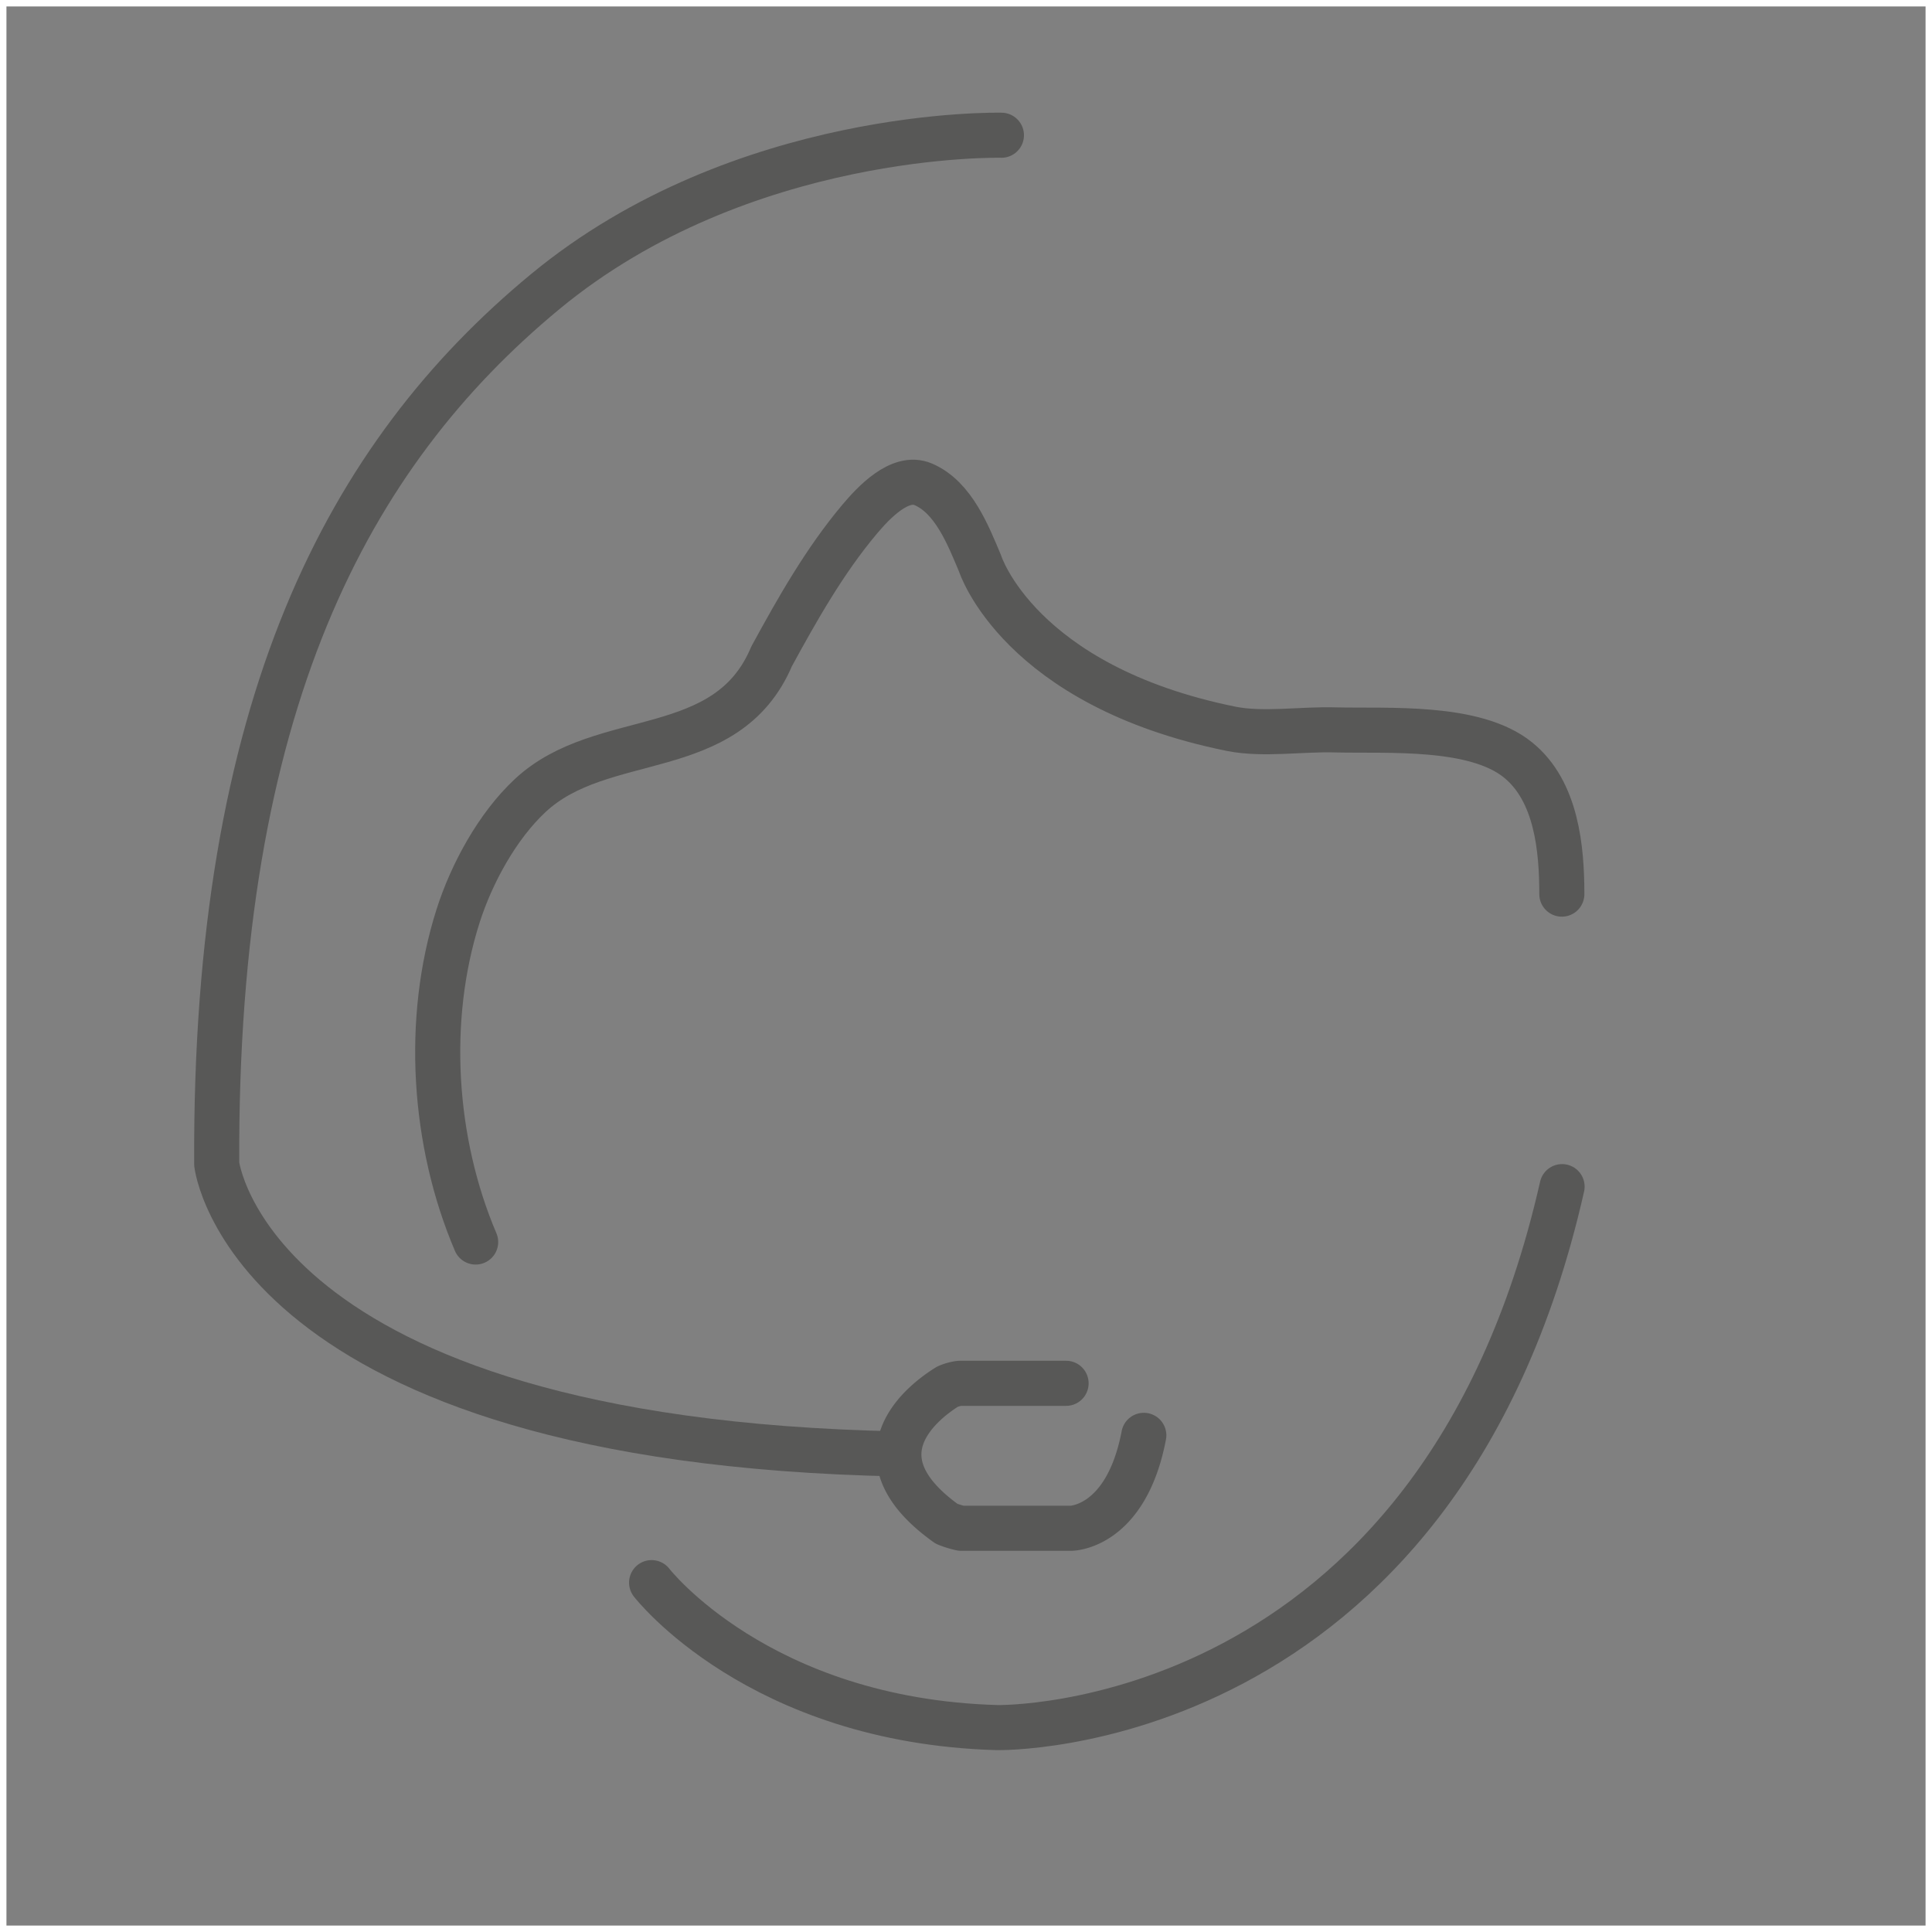
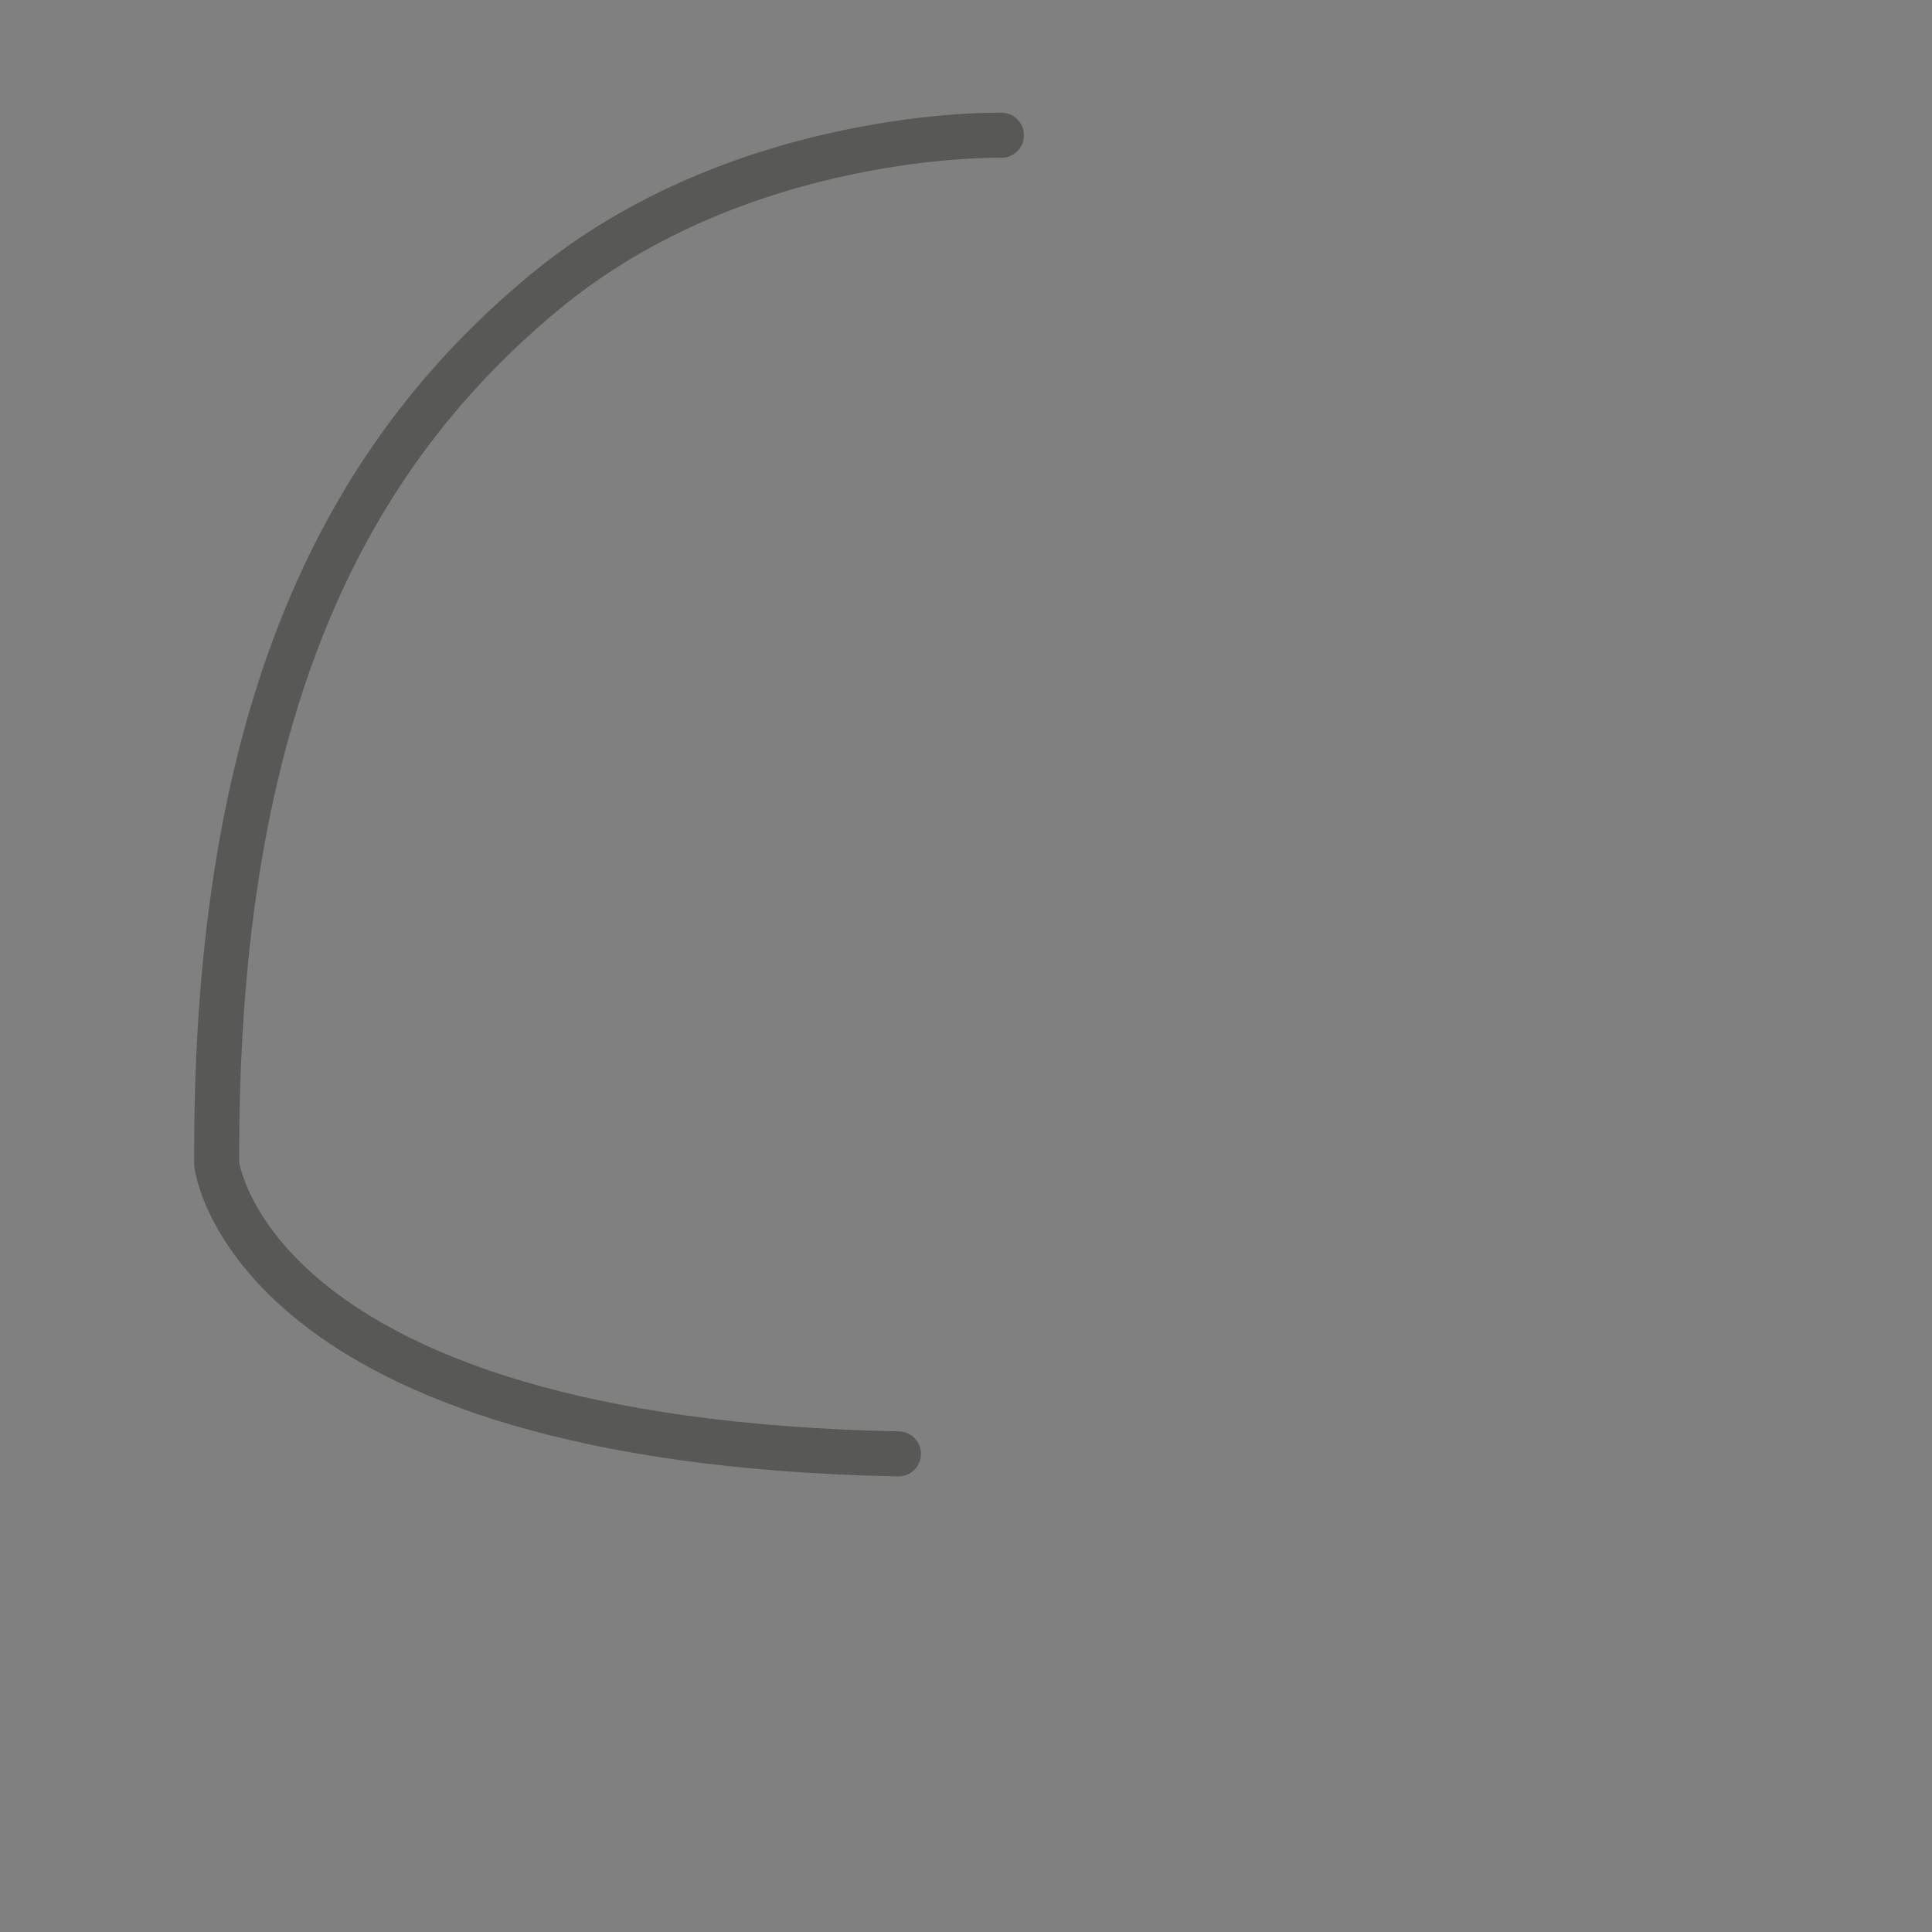
<svg xmlns="http://www.w3.org/2000/svg" viewBox="0 0 300 300">
  <rect x="0" y="0" width="300" height="300" fill="#808080" stroke="none" />
  <defs>
    <style>.cls-1,.cls-2{fill:none;}.cls-1{stroke:#fff;stroke-miterlimit:10;}.cls-2{stroke:#585857;stroke-linecap:round;stroke-linejoin:round;stroke-width:7px;}</style>
  </defs>
  <title>ic</title>
  <g id="Layer_2" data-name="Layer 2">
    <g id="Layer_1-2" data-name="Layer 1">
-       <rect id="Rectangle-Copy-14" class="cls-1" x="0.5" y="0.5" width="299" height="299" />
      <path class="cls-2" d="M155.5,21S115.25,20,84.65,45.29s-51.34,64.15-51,135.47c0,0,4.92,43,105.86,45" />
-       <path class="cls-2" d="M73.86,192.86c-6.61-15.5-7.86-34.53-2.73-50.63,2.1-6.58,6.09-13.94,11.21-18.71,11.18-10.42,30.5-5.09,37.48-21.61,4-7.34,8.26-14.86,13.64-21.26,2.13-2.53,6.27-7,9.89-5.45,4.7,2,7,7.94,8.83,12.29,0,0,6,19,39,25.68,5,1,11.1,0,16.22.17,8.11.19,21.6-.78,28.31,4.66,6,4.84,6.81,13.79,6.81,20.84" />
-       <path class="cls-2" d="M165.54,214.8H149a6.81,6.81,0,0,0-1.89.53c-3.47,2.15-15,10.67-.11,21.29a14.73,14.73,0,0,0,2.24.69h17.06s8.55,0,11.31-14.43" />
-       <path class="cls-2" d="M101.18,245.75s16.57,21.46,53.66,22.51c0,0,68.38,1.41,87.72-84" />
    </g>
  </g>
</svg>